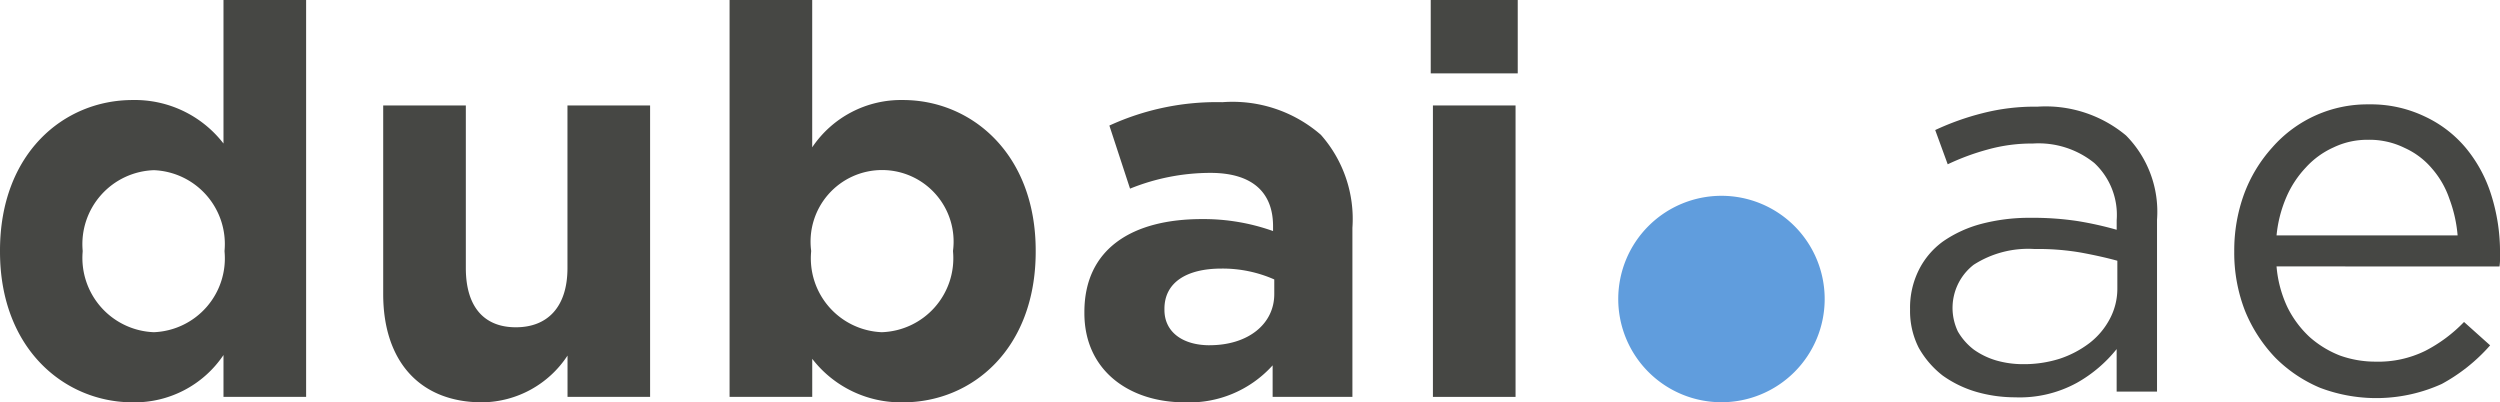
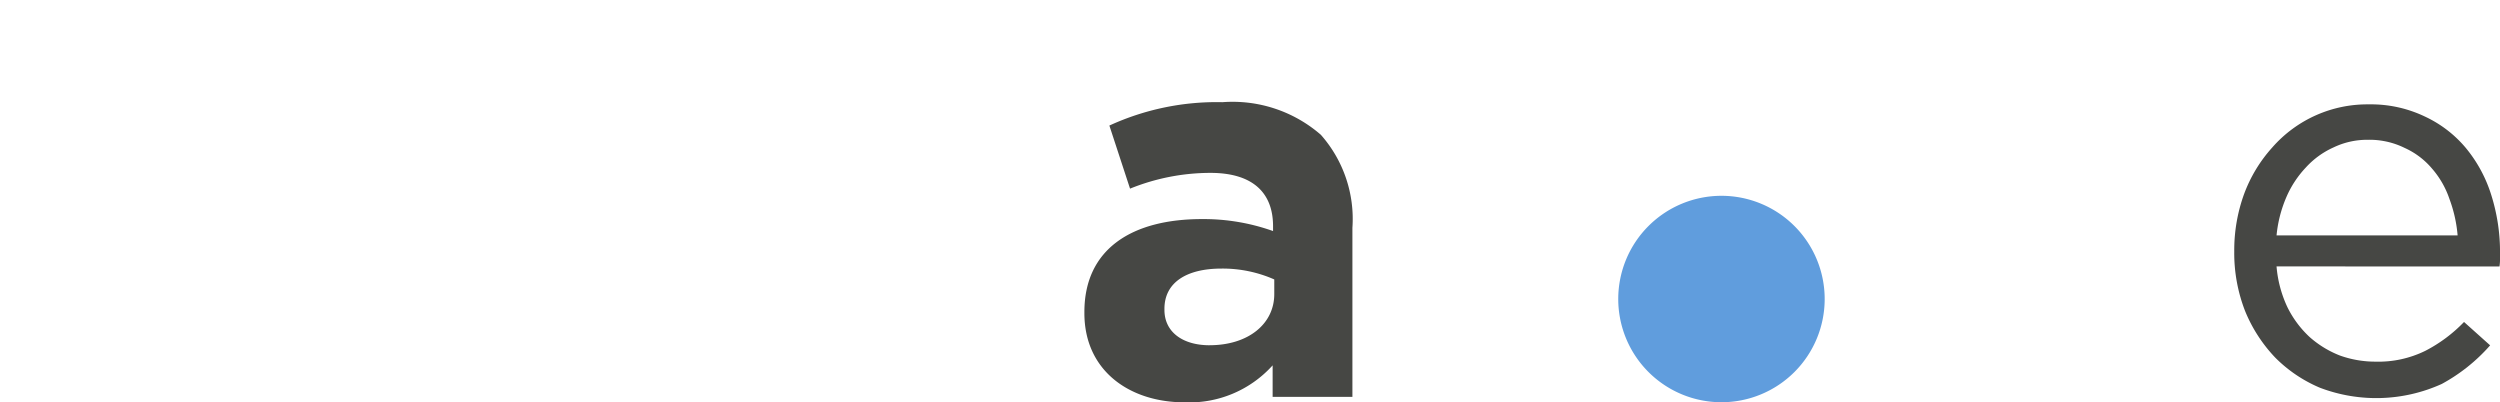
<svg xmlns="http://www.w3.org/2000/svg" viewBox="0 0 82.353 13.254">
-   <path id="Path_66279" data-name="Path 66279" d="M5.194,14.665C2.955,14.665.823,12.91.823,9.7V9.668c0-3.206,2.1-4.961,4.37-4.961A3.687,3.687,0,0,1,8.185,6.14V1.412h2.722V14.486H8.185V13.107A3.526,3.526,0,0,1,5.194,14.665Zm.7-2.31A2.435,2.435,0,0,0,8.22,9.7V9.668A2.435,2.435,0,0,0,5.892,7.018,2.438,2.438,0,0,0,3.546,9.668V9.7A2.448,2.448,0,0,0,5.892,12.355Z" transform="translate(-0.823 -1.412)" fill="#464744" />
-   <path id="Path_66280" data-name="Path 66280" d="M16.706,14.665c-2.06,0-3.26-1.361-3.26-3.564V4.886h2.722v5.355c0,1.29.609,1.952,1.648,1.952s1.7-.663,1.7-1.952V4.886h2.722v9.6H19.518V13.125A3.4,3.4,0,0,1,16.706,14.665Z" transform="translate(-0.823 -1.412)" fill="#464744" />
-   <path id="Path_66281" data-name="Path 66281" d="M30.57,14.665a3.687,3.687,0,0,1-2.991-1.433v1.254H24.856V1.412h2.722V6.265A3.526,3.526,0,0,1,30.57,4.707c2.239,0,4.37,1.755,4.37,4.961V9.7C34.94,12.91,32.844,14.665,30.57,14.665Zm-.7-2.31A2.438,2.438,0,0,0,32.217,9.7V9.668a2.356,2.356,0,1,0-4.674,0V9.7A2.435,2.435,0,0,0,29.871,12.355Z" transform="translate(-0.823 -1.412)" fill="#464744" />
  <path id="Path_66282" data-name="Path 66282" d="M39.844,14.665c-1.809,0-3.3-1.039-3.3-2.937v-.036c0-2.1,1.594-3.063,3.869-3.063a6.821,6.821,0,0,1,2.346.394V8.862c0-1.128-.7-1.755-2.06-1.755a7.061,7.061,0,0,0-2.651.519l-.681-2.078a8.47,8.47,0,0,1,3.725-.77,4.432,4.432,0,0,1,3.242,1.075,4.184,4.184,0,0,1,1.039,3.063v5.57H42.745V13.447A3.691,3.691,0,0,1,39.844,14.665Zm.824-1.881c1.272,0,2.131-.7,2.131-1.684v-.483a4.22,4.22,0,0,0-1.737-.358c-1.164,0-1.881.466-1.881,1.325v.036C39.181,12.355,39.79,12.785,40.667,12.785Z" transform="translate(-0.823 -1.412)" fill="#464744" />
-   <path id="Path_66283" data-name="Path 66283" d="M47.953,3.829V1.412h2.866V3.829Zm.072,10.657v-9.6h2.722v9.6Z" transform="translate(-0.823 -1.412)" fill="#464744" />
  <path id="Path_66284" data-name="Path 66284" d="M60.93,11.262a3.4,3.4,0,1,1-3.4-3.4A3.4,3.4,0,0,1,60.93,11.262Z" transform="translate(-0.823 -1.412)" fill="#609ddd" />
-   <path id="Path_66285" data-name="Path 66285" d="M67.79,6.14a5.4,5.4,0,0,0-1.5.2,7.86,7.86,0,0,0-1.307.484l-.412-1.128a8.687,8.687,0,0,1,1.558-.555,6.9,6.9,0,0,1,1.809-.215,4.131,4.131,0,0,1,2.919.949,3.572,3.572,0,0,1,1.021,2.776v5.66H70.548v-1.4a4.5,4.5,0,0,1-1.307,1.11A3.916,3.916,0,0,1,67.2,14.5a4.607,4.607,0,0,1-1.272-.179,3.683,3.683,0,0,1-1.11-.537,3.051,3.051,0,0,1-.788-.913,2.666,2.666,0,0,1-.287-1.272,2.774,2.774,0,0,1,.287-1.29,2.58,2.58,0,0,1,.806-.949,4.028,4.028,0,0,1,1.254-.573,6.21,6.21,0,0,1,1.612-.2,9.863,9.863,0,0,1,1.558.107,11.236,11.236,0,0,1,1.289.287V8.665a2.336,2.336,0,0,0-.734-1.881A2.921,2.921,0,0,0,67.79,6.14Zm.054,3.475a3.319,3.319,0,0,0-2.006.519,1.8,1.8,0,0,0-.519,2.2,2.039,2.039,0,0,0,.519.591,2.474,2.474,0,0,0,.734.358,3.181,3.181,0,0,0,.9.125,3.888,3.888,0,0,0,1.2-.179,3.353,3.353,0,0,0,.985-.519,2.436,2.436,0,0,0,.663-.788,2.118,2.118,0,0,0,.251-1.021v-.9q-.519-.143-1.2-.269A8.255,8.255,0,0,0,67.843,9.615Z" transform="translate(-0.823 -1.412)" fill="#464744" />
  <path id="Path_66286" data-name="Path 66286" d="M75.815,10.188a3.9,3.9,0,0,0,.358,1.343,3.374,3.374,0,0,0,.734.985,3.324,3.324,0,0,0,1,.609,3.457,3.457,0,0,0,1.164.2,3.5,3.5,0,0,0,1.648-.358,4.847,4.847,0,0,0,1.272-.949l.86.77a5.806,5.806,0,0,1-1.594,1.272,5.222,5.222,0,0,1-4.012.125A4.6,4.6,0,0,1,75.78,13.2a4.909,4.909,0,0,1-1-1.54,5.259,5.259,0,0,1-.358-1.97,5.412,5.412,0,0,1,.322-1.881,4.745,4.745,0,0,1,.931-1.54A4.162,4.162,0,0,1,78.86,4.85a4.106,4.106,0,0,1,1.827.394,3.905,3.905,0,0,1,1.361,1.039,4.56,4.56,0,0,1,.842,1.558,6.254,6.254,0,0,1,.287,1.916v.2a1.645,1.645,0,0,1-.018.233Zm0-1.021H81.78a4.5,4.5,0,0,0-.269-1.2,2.972,2.972,0,0,0-.573-1,2.551,2.551,0,0,0-.9-.681,2.617,2.617,0,0,0-1.218-.269,2.561,2.561,0,0,0-1.128.251,2.761,2.761,0,0,0-.913.663,3.354,3.354,0,0,0-.645.985A4.207,4.207,0,0,0,75.815,9.167Z" transform="translate(-0.823 -1.412)" fill="#464744" />
</svg>